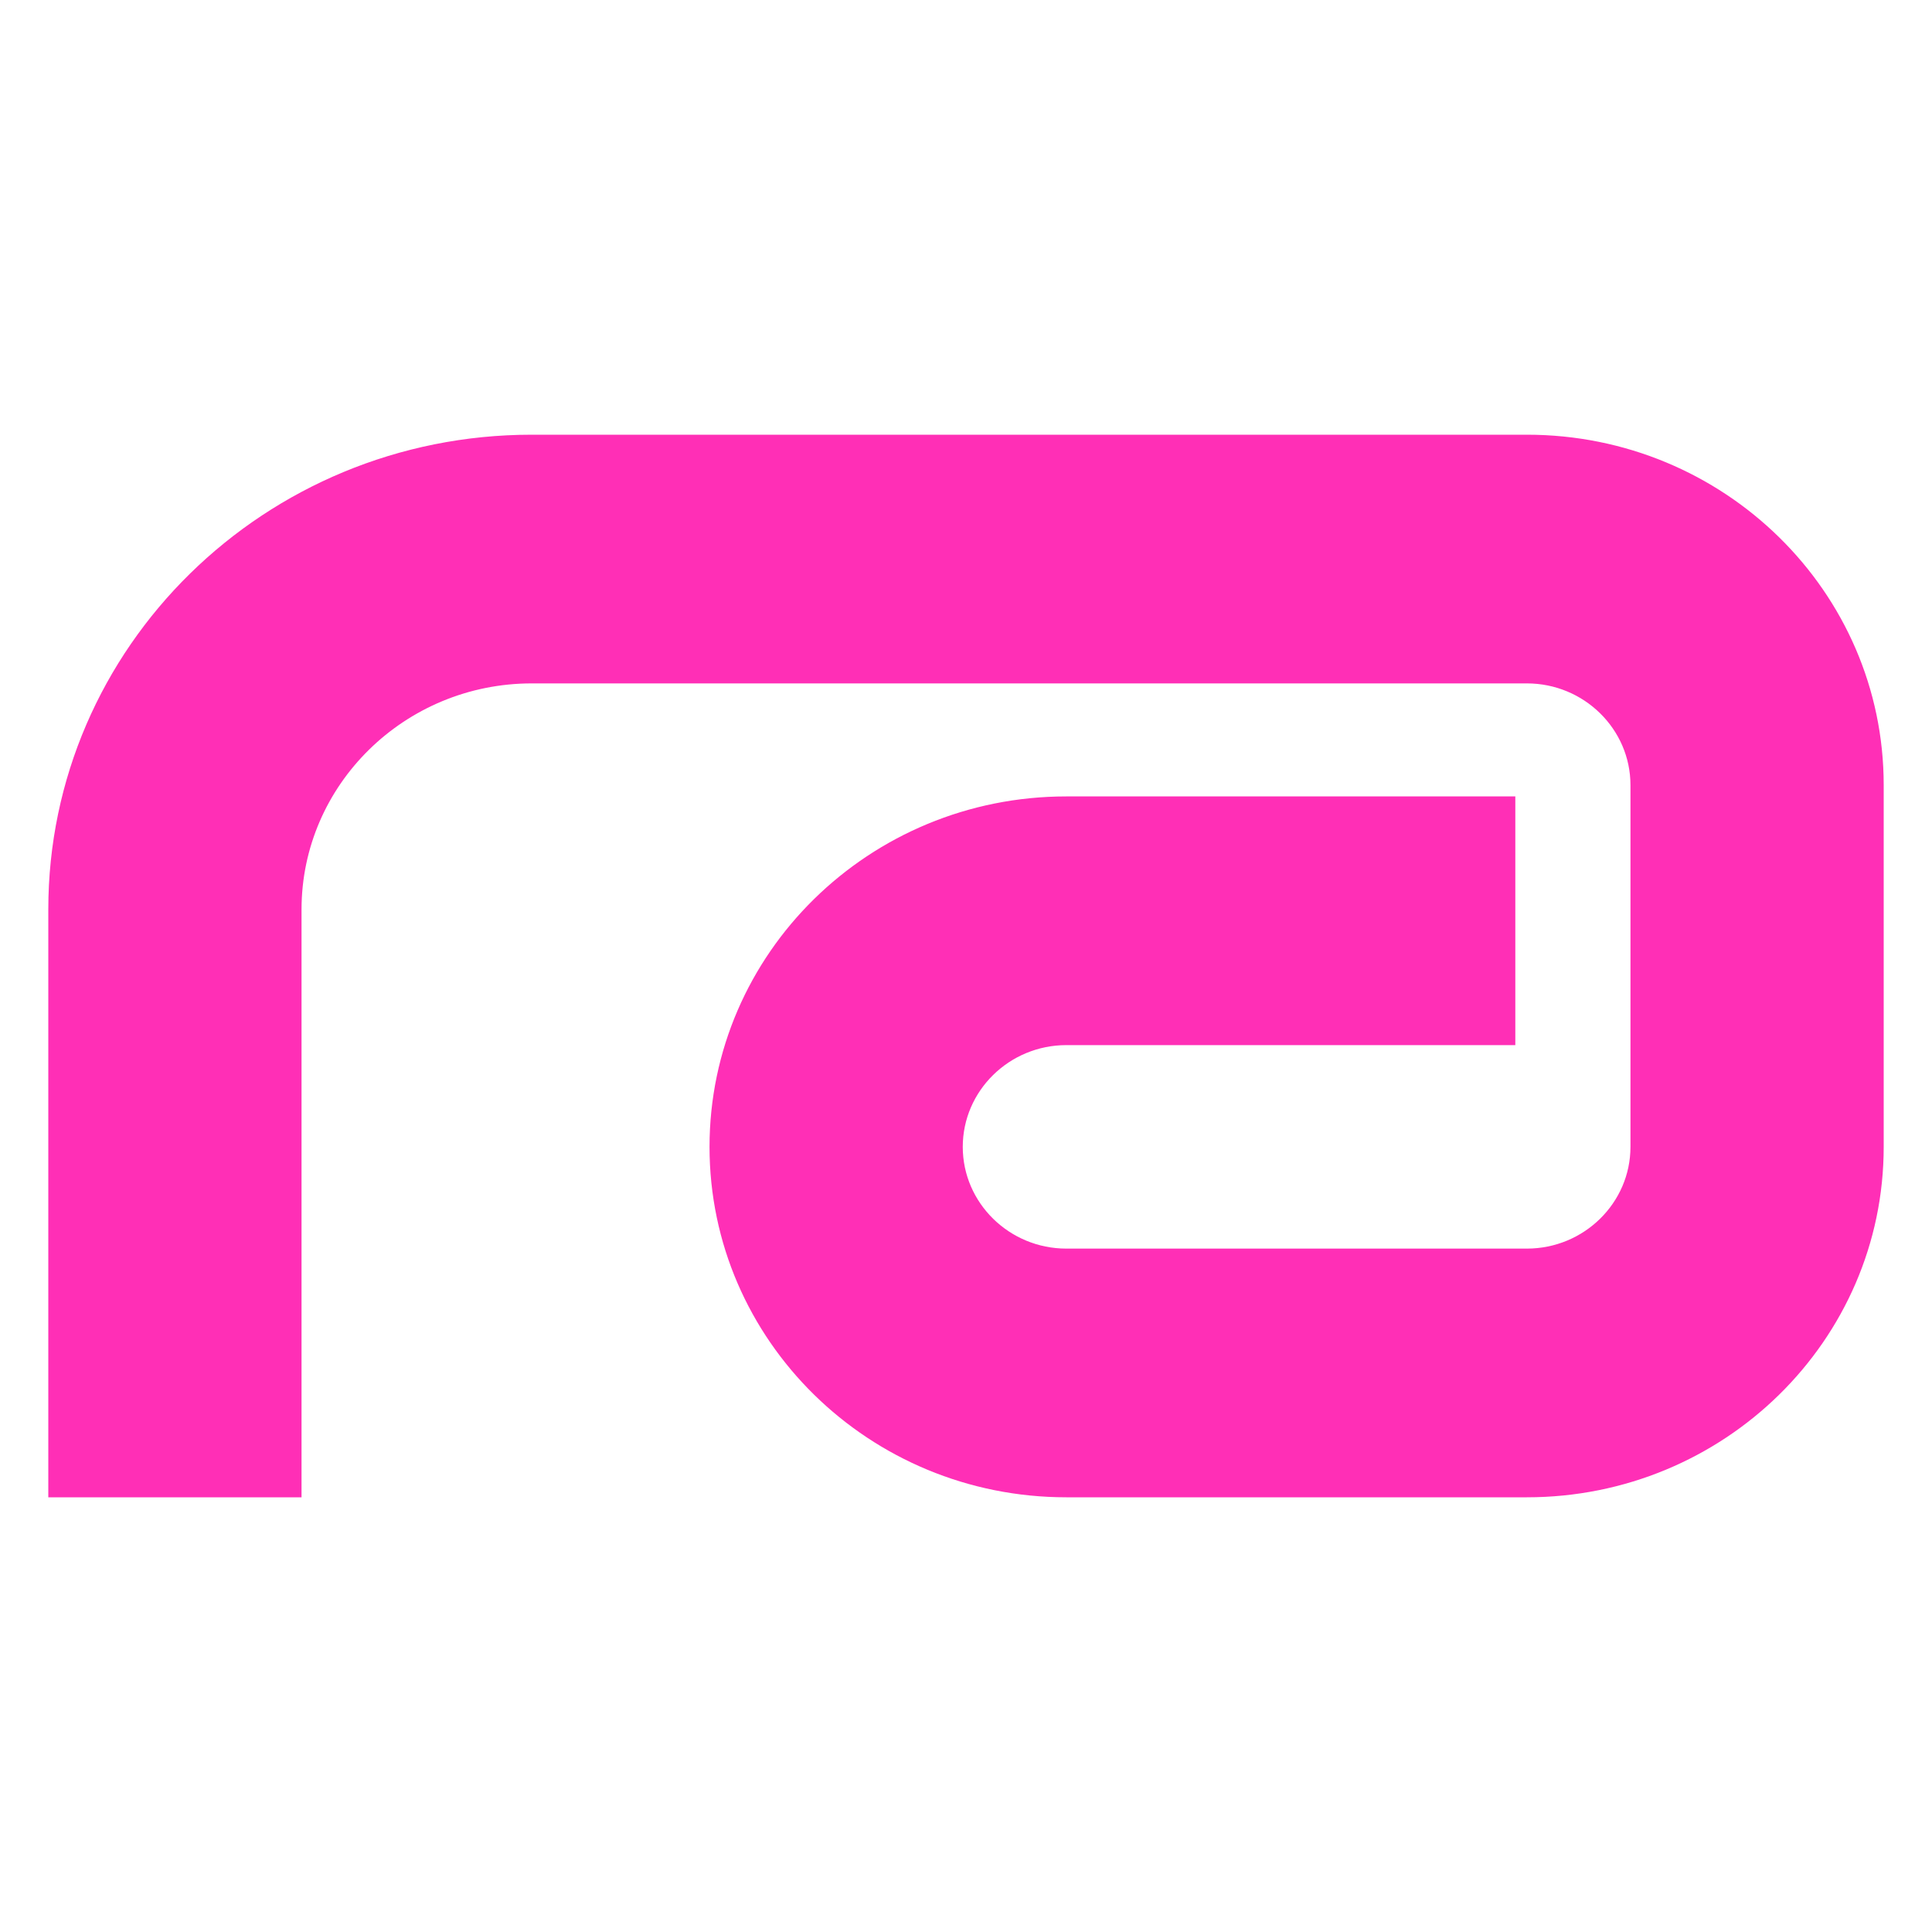
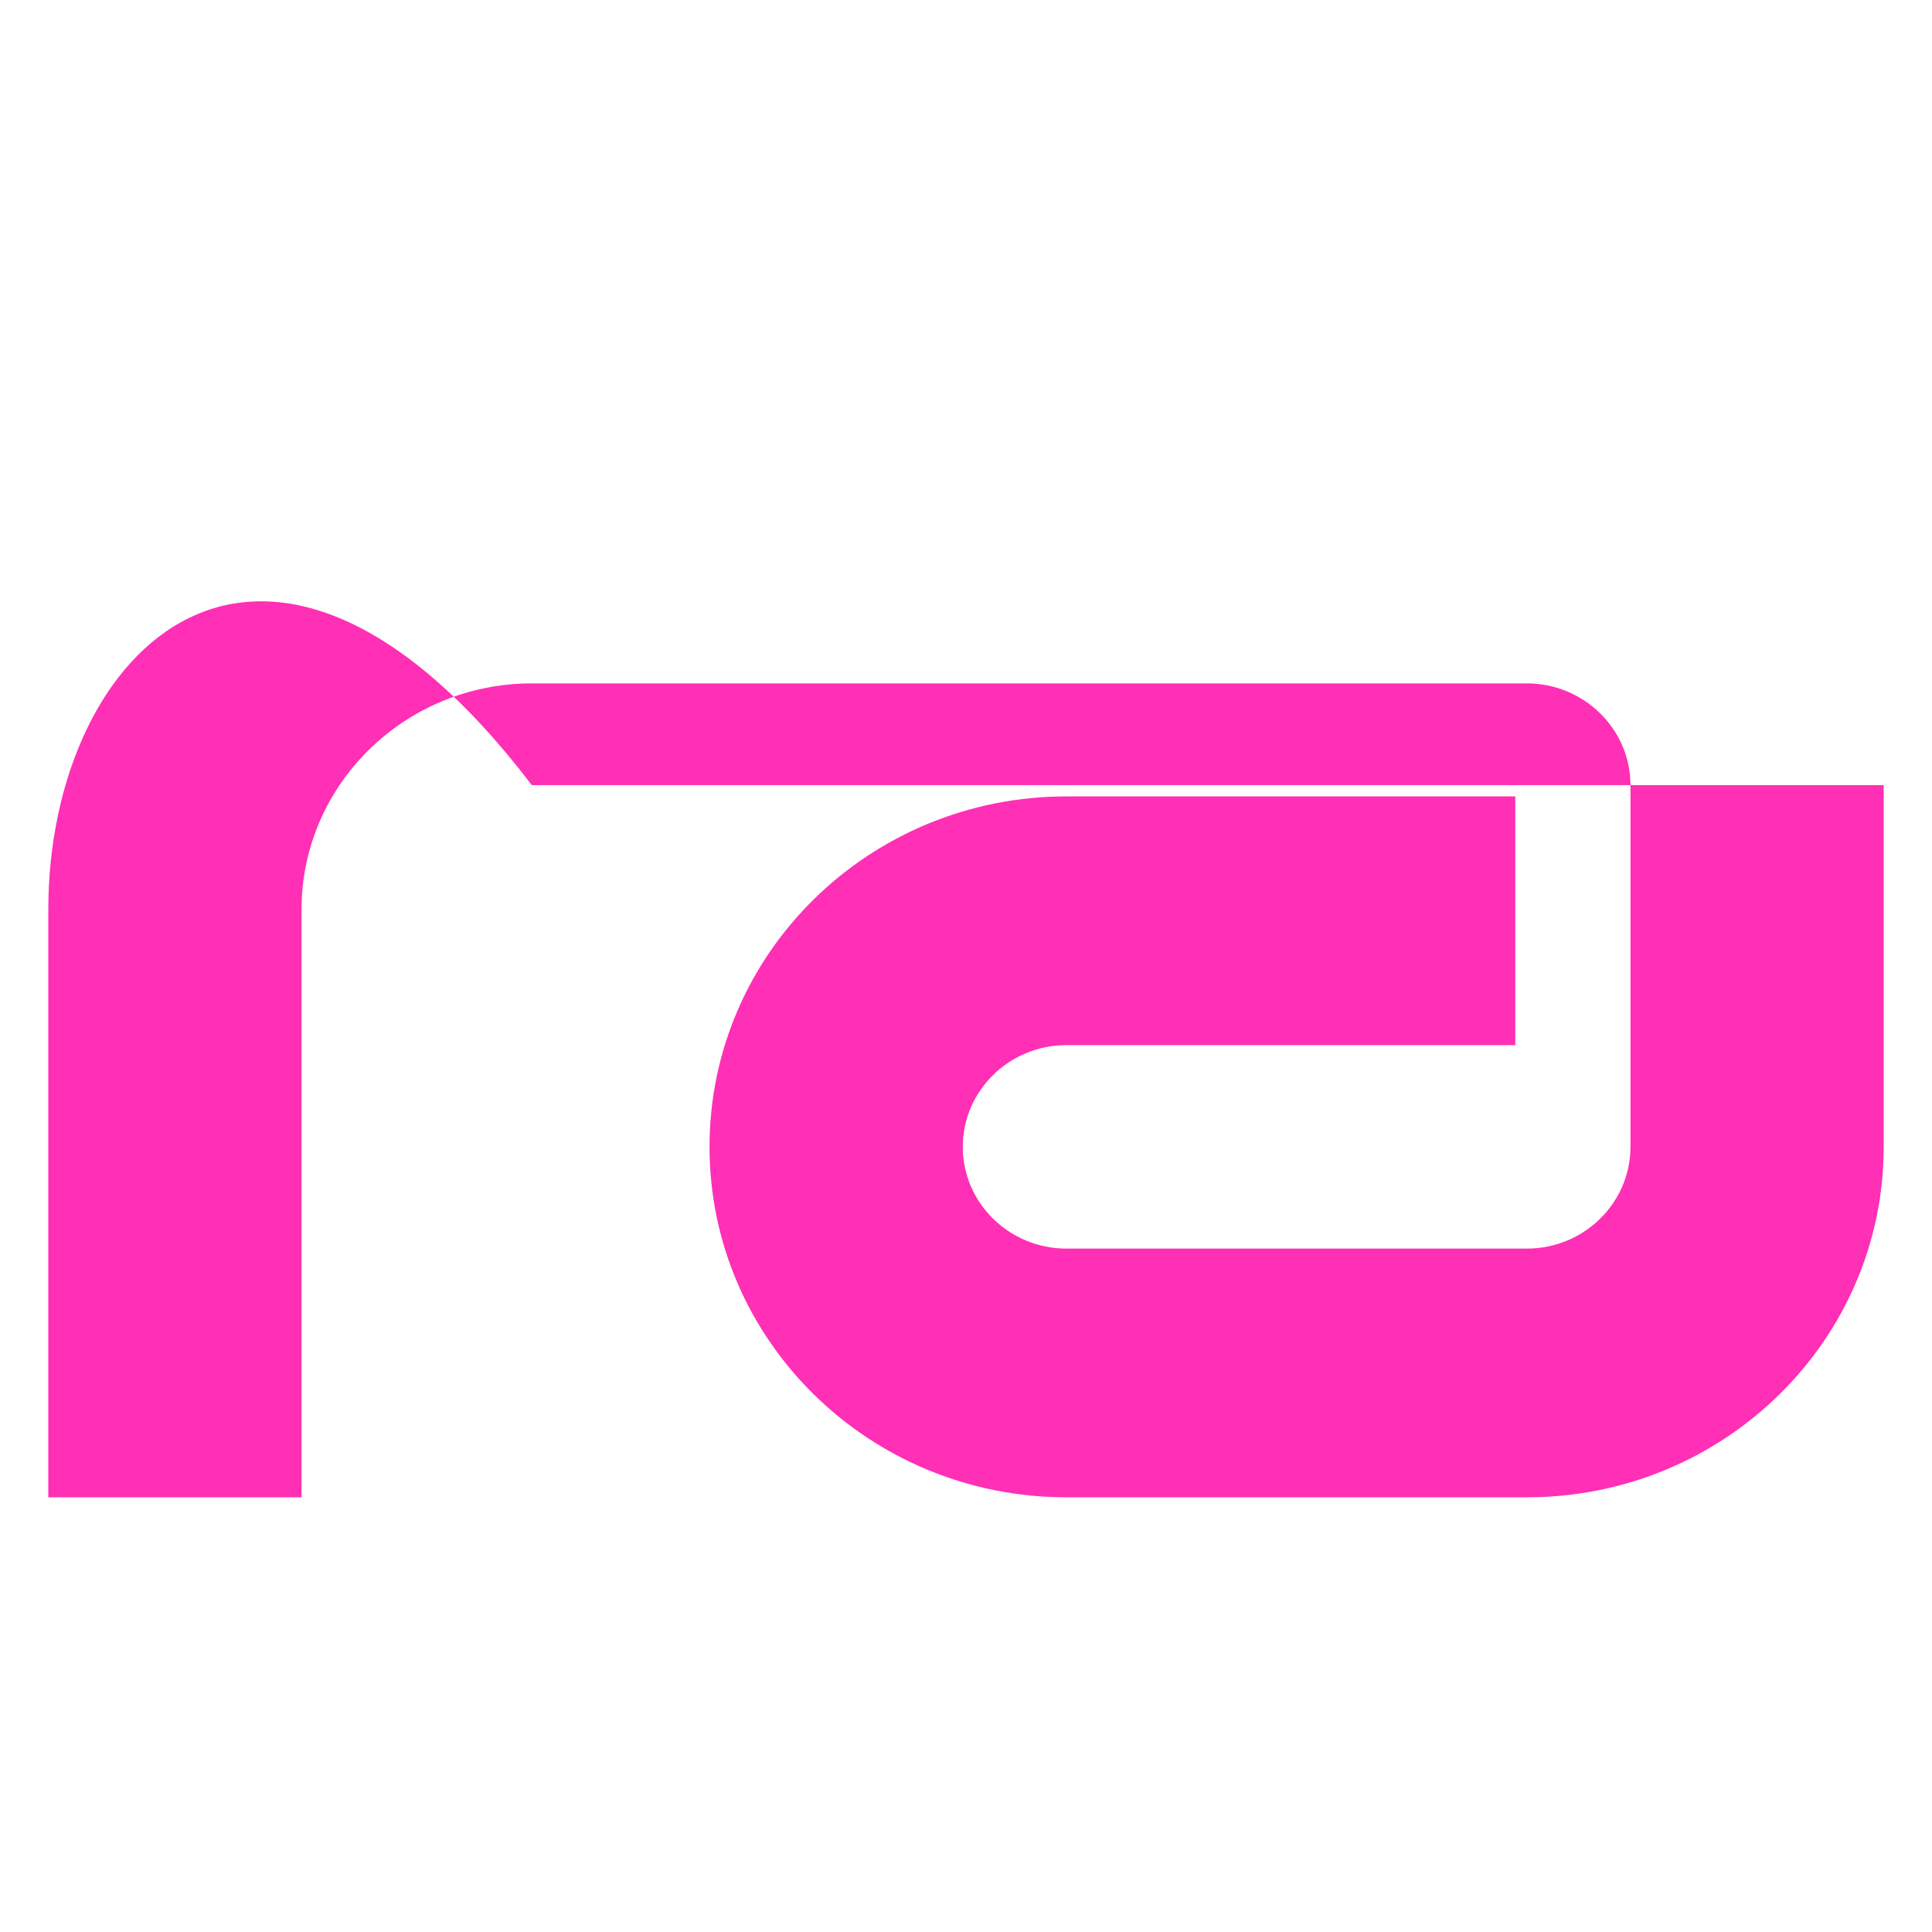
<svg xmlns="http://www.w3.org/2000/svg" width="40" height="40" viewBox="0 0 40 40" fill="none">
-   <path d="M31.612 31C35.692 31 39 27.751 39 23.745V16.255C39 12.248 35.692 9 31.612 9H11.01C5.481 9 1 13.4 1 18.83V31H6.243V18.83C6.243 16.248 8.381 14.149 11.01 14.149H31.612C32.794 14.149 33.757 15.095 33.757 16.255V23.745C33.757 24.905 32.794 25.851 31.612 25.851H22.078C20.896 25.851 19.933 24.905 19.933 23.745C19.933 22.584 20.896 21.638 22.078 21.638H31.373V16.489H22.078C17.998 16.489 14.69 19.738 14.69 23.745C14.69 27.751 17.998 31 22.078 31H31.612Z" fill="#FF2FB6" />
+   <path d="M31.612 31C35.692 31 39 27.751 39 23.745V16.255H11.01C5.481 9 1 13.4 1 18.83V31H6.243V18.83C6.243 16.248 8.381 14.149 11.01 14.149H31.612C32.794 14.149 33.757 15.095 33.757 16.255V23.745C33.757 24.905 32.794 25.851 31.612 25.851H22.078C20.896 25.851 19.933 24.905 19.933 23.745C19.933 22.584 20.896 21.638 22.078 21.638H31.373V16.489H22.078C17.998 16.489 14.69 19.738 14.69 23.745C14.69 27.751 17.998 31 22.078 31H31.612Z" fill="#FF2FB6" />
</svg>